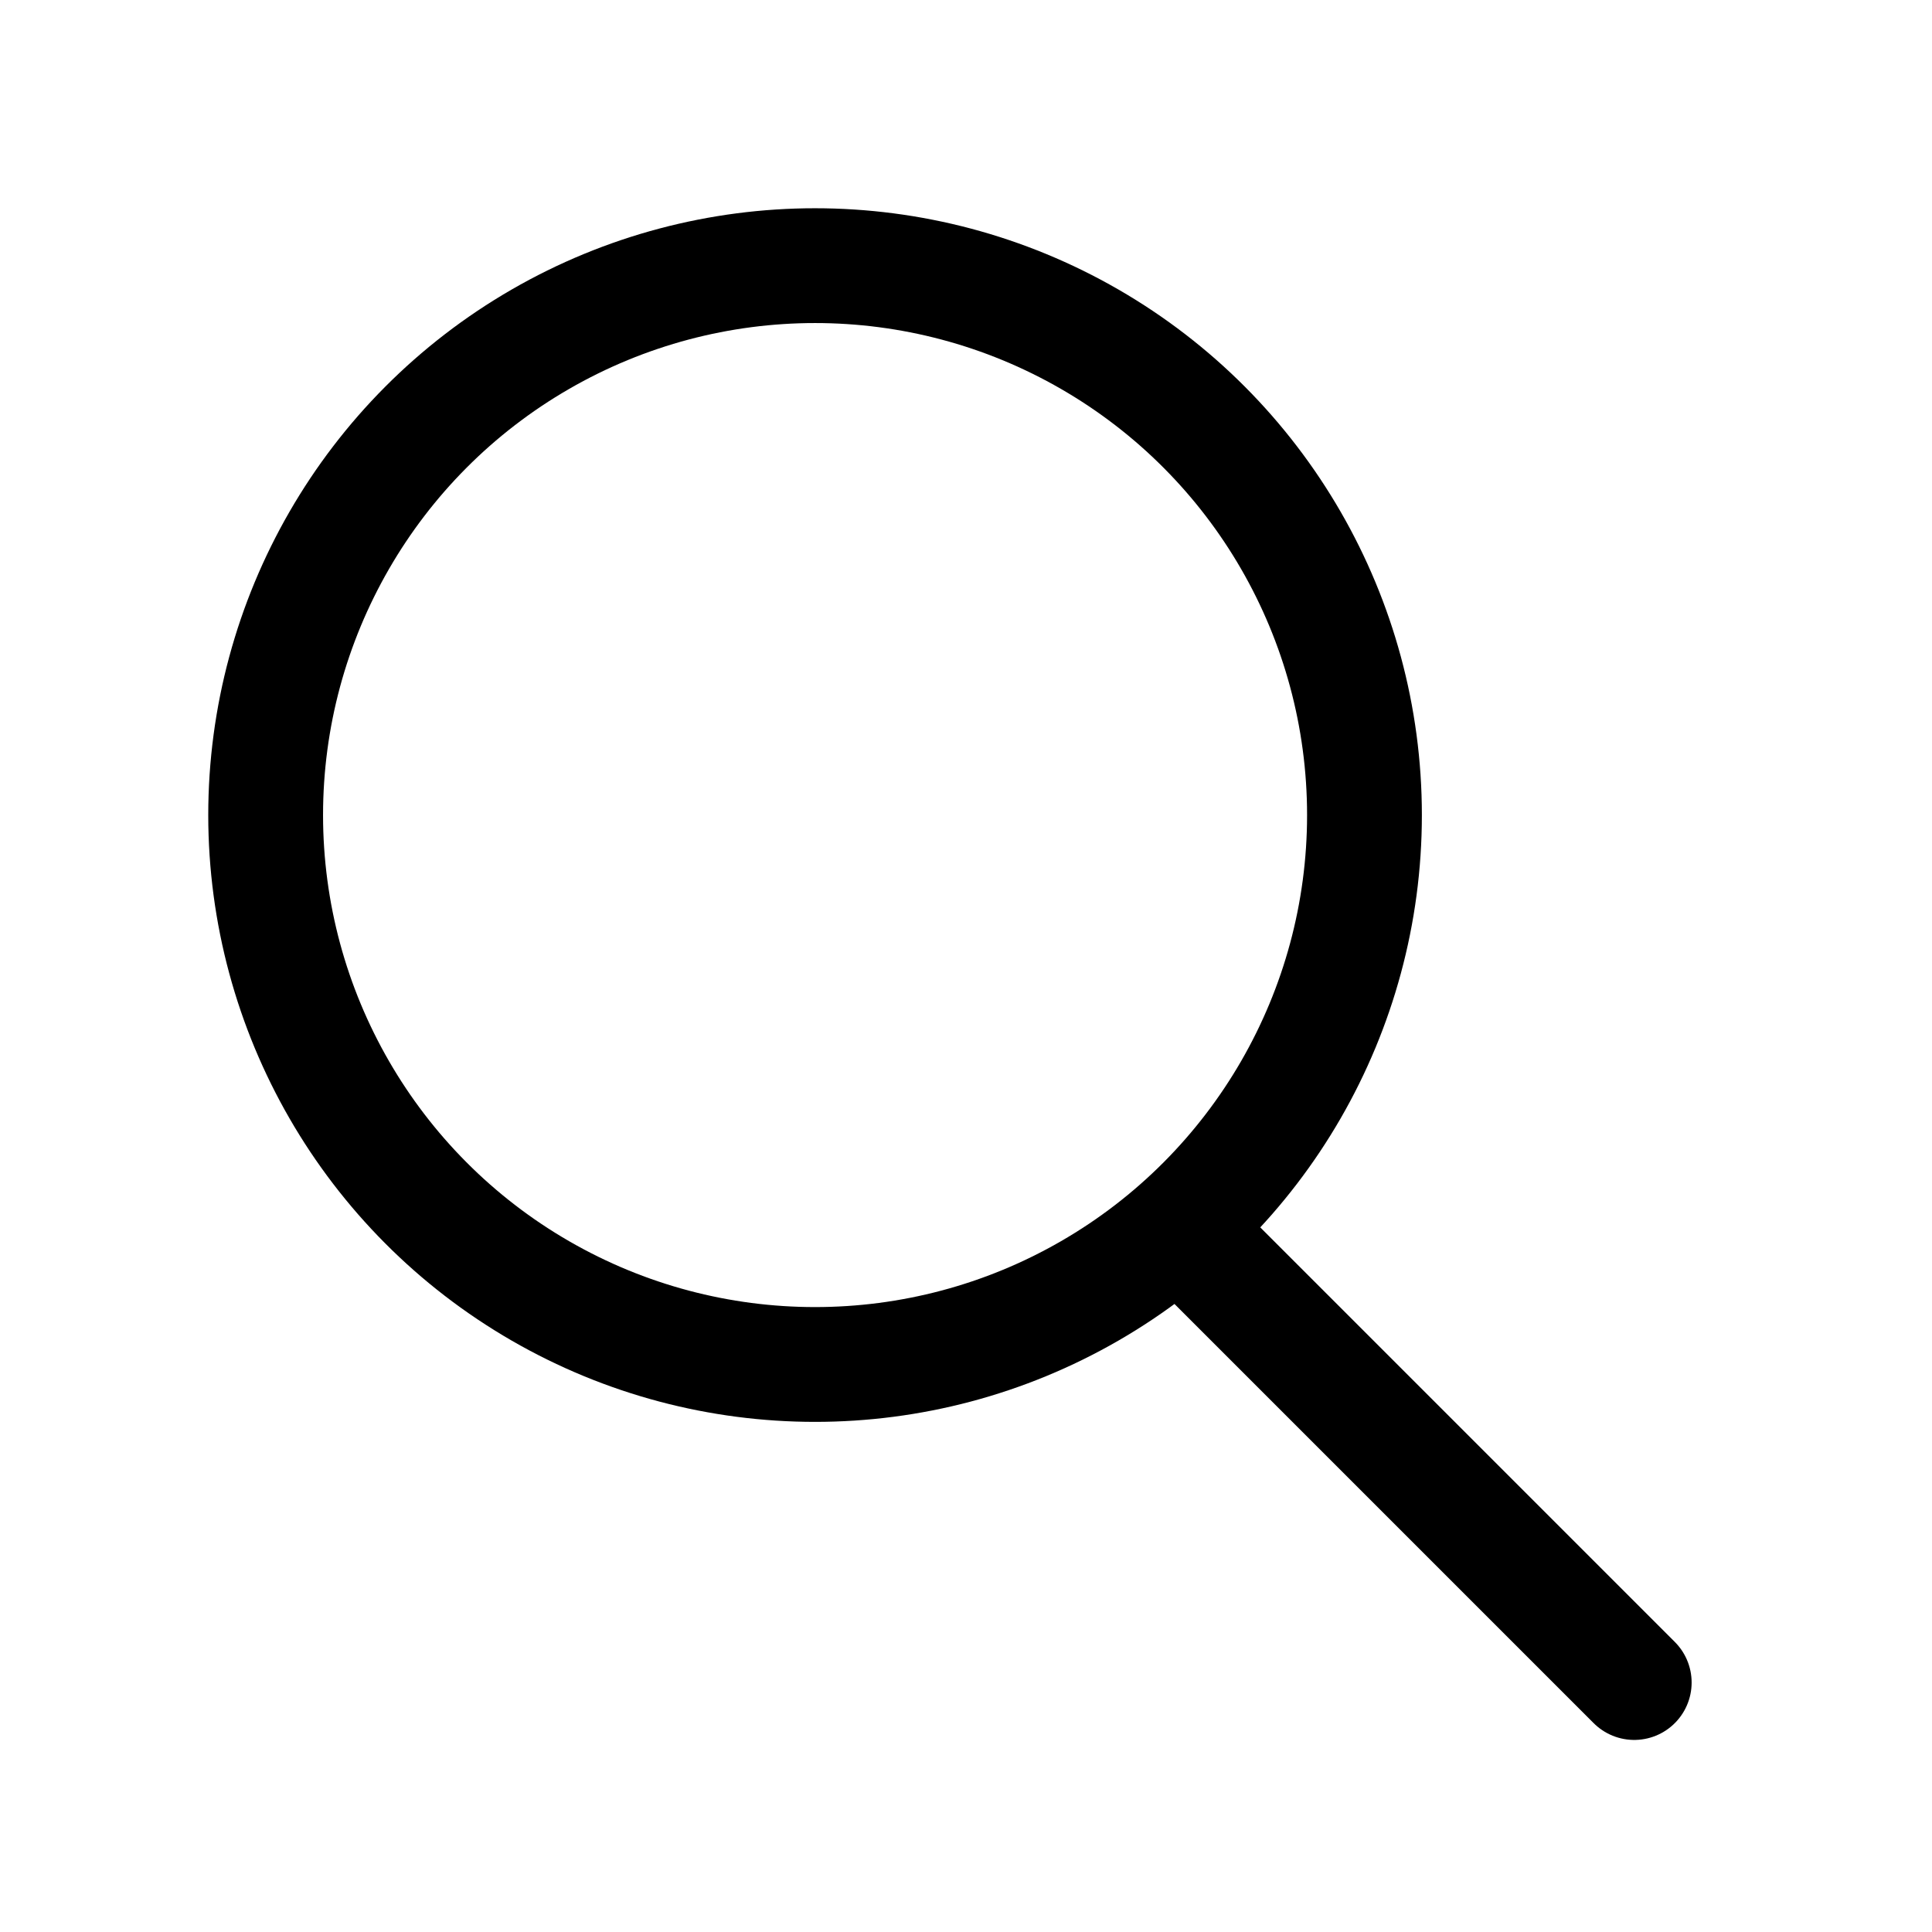
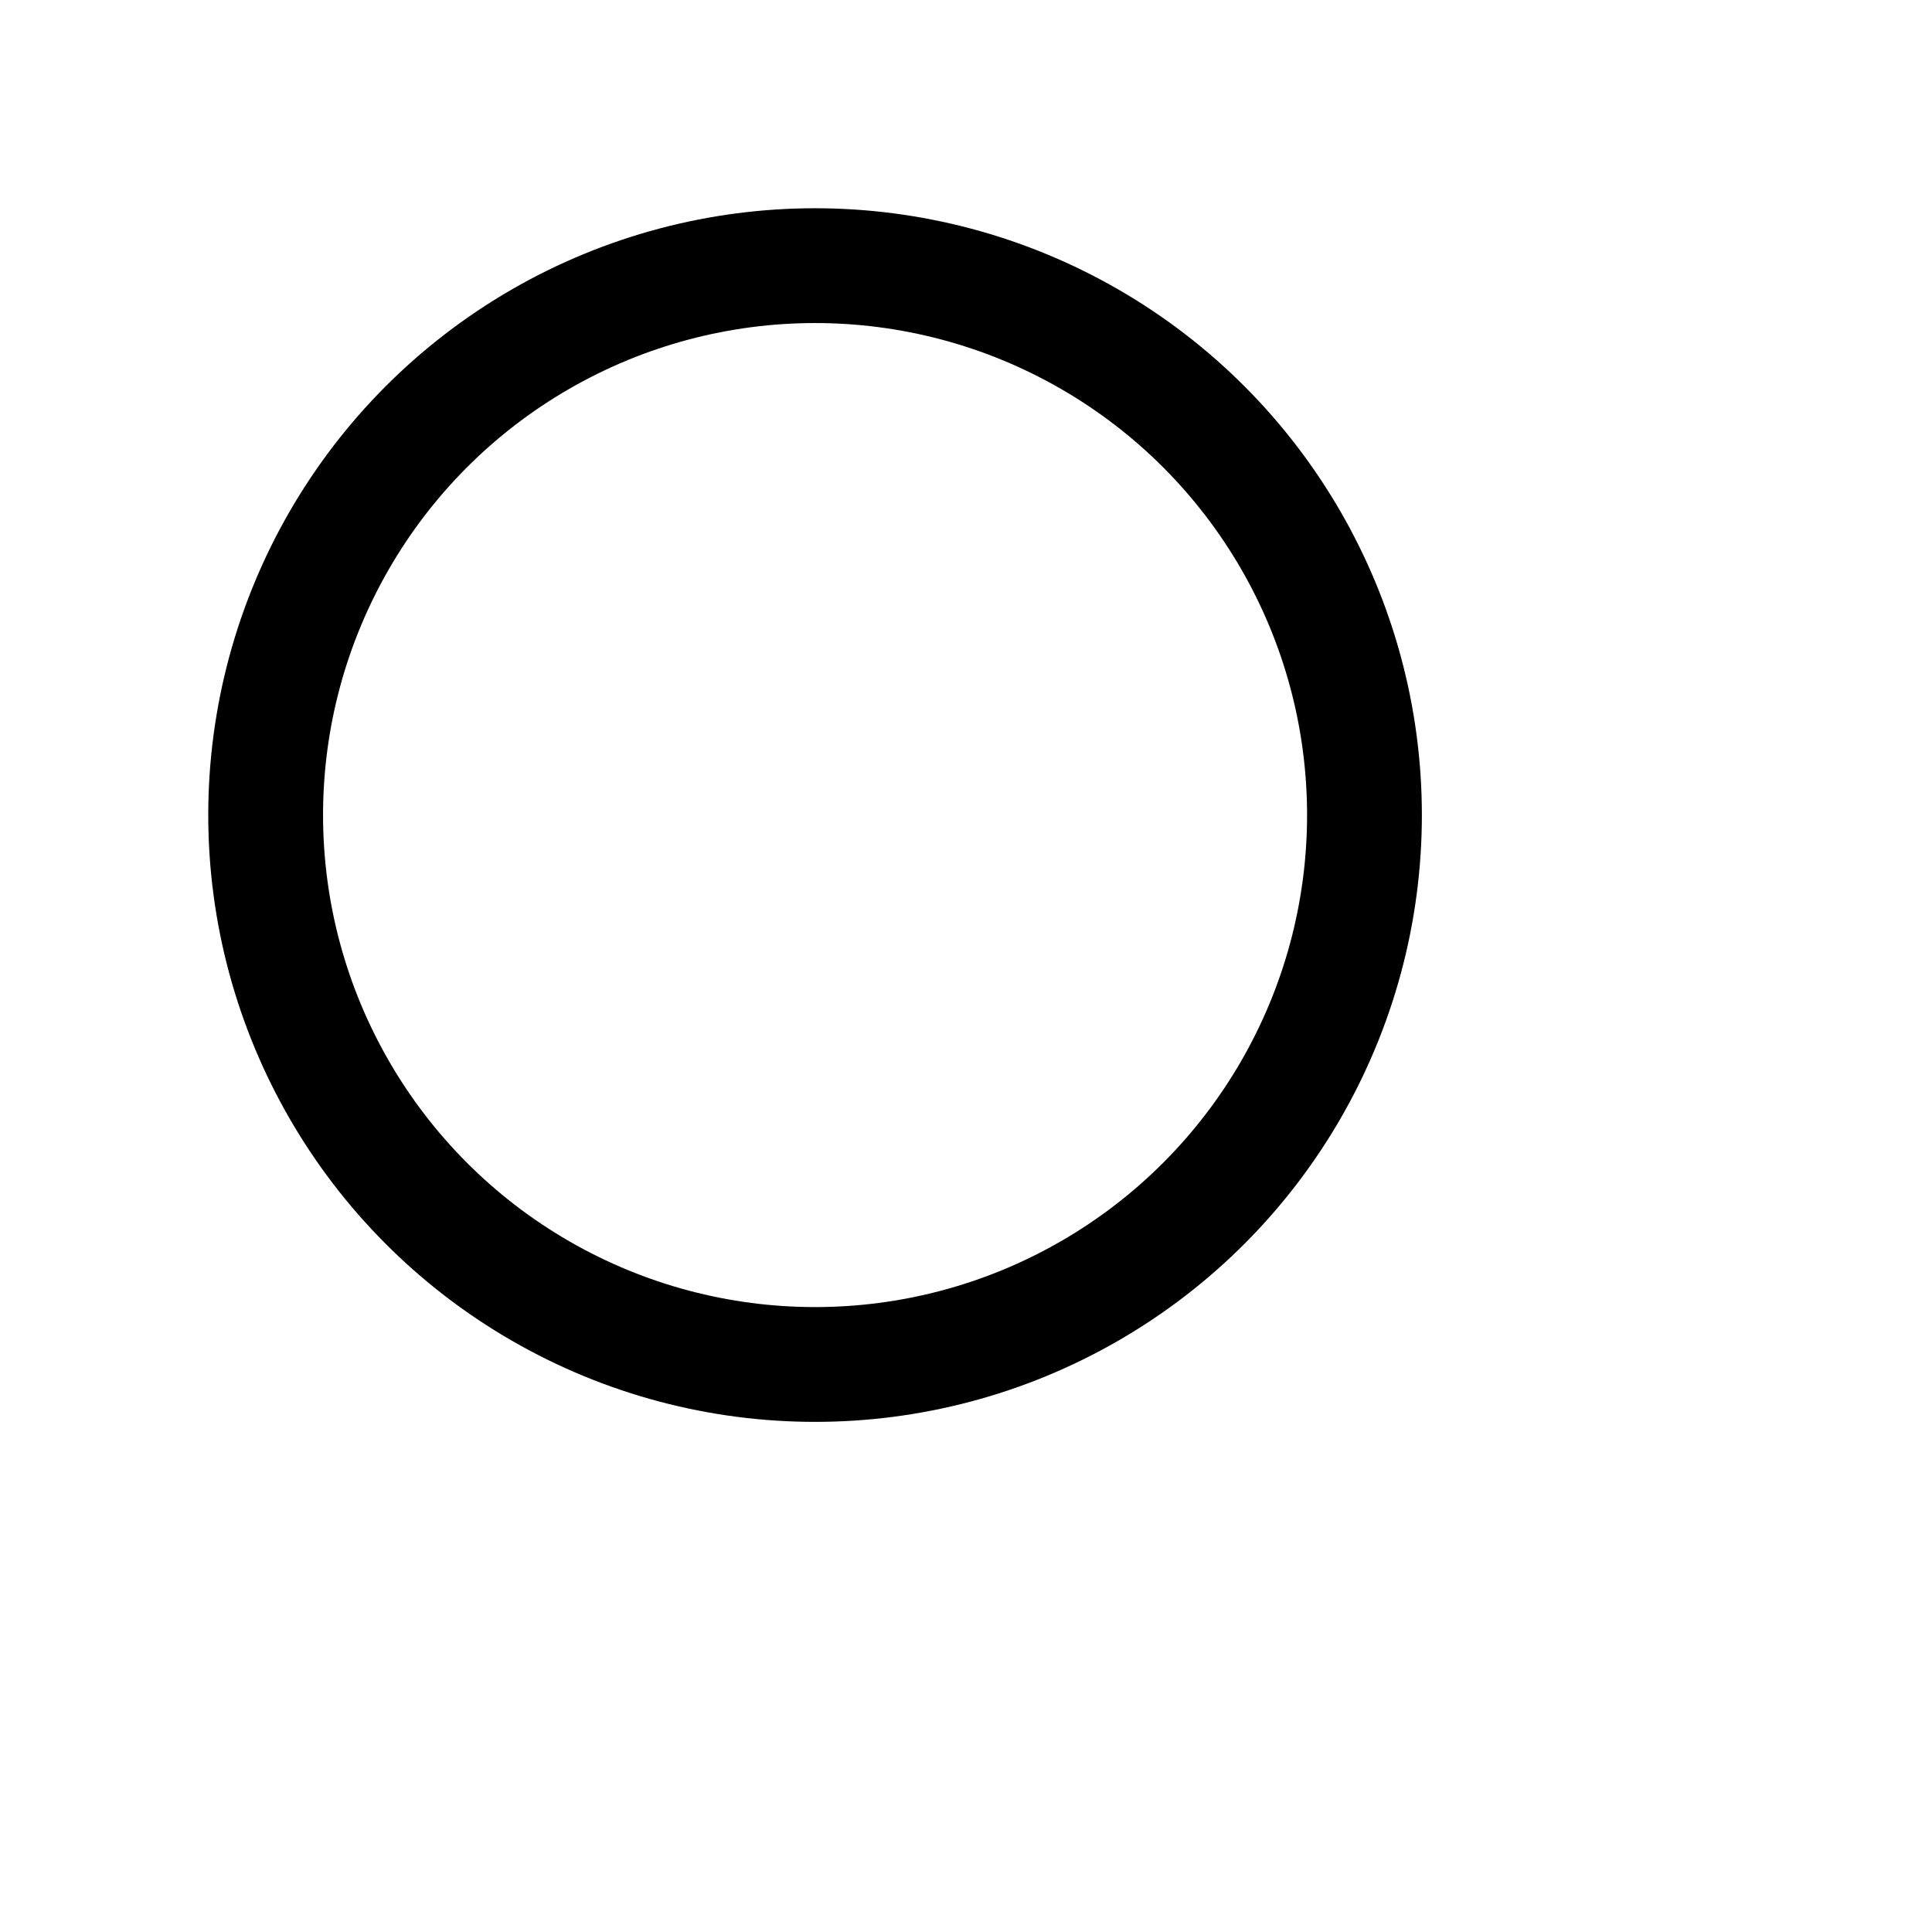
<svg xmlns="http://www.w3.org/2000/svg" id="Search" width="160" height="160" viewBox="0 0 160 160">
  <defs>
    <style>
      .cls-1, .cls-2 {
        fill: none;
        stroke: #000;
        stroke-linecap: round;
        stroke-linejoin: round;
        stroke-width: 9.507px;
      }

      .cls-2 {
        fill-rule: evenodd;
      }
    </style>
  </defs>
  <circle class="cls-1" cx="67.5" cy="67.5" r="45.5" />
-   <path class="cls-2" d="M99.752,103.752L135.34,139.34" />
</svg>